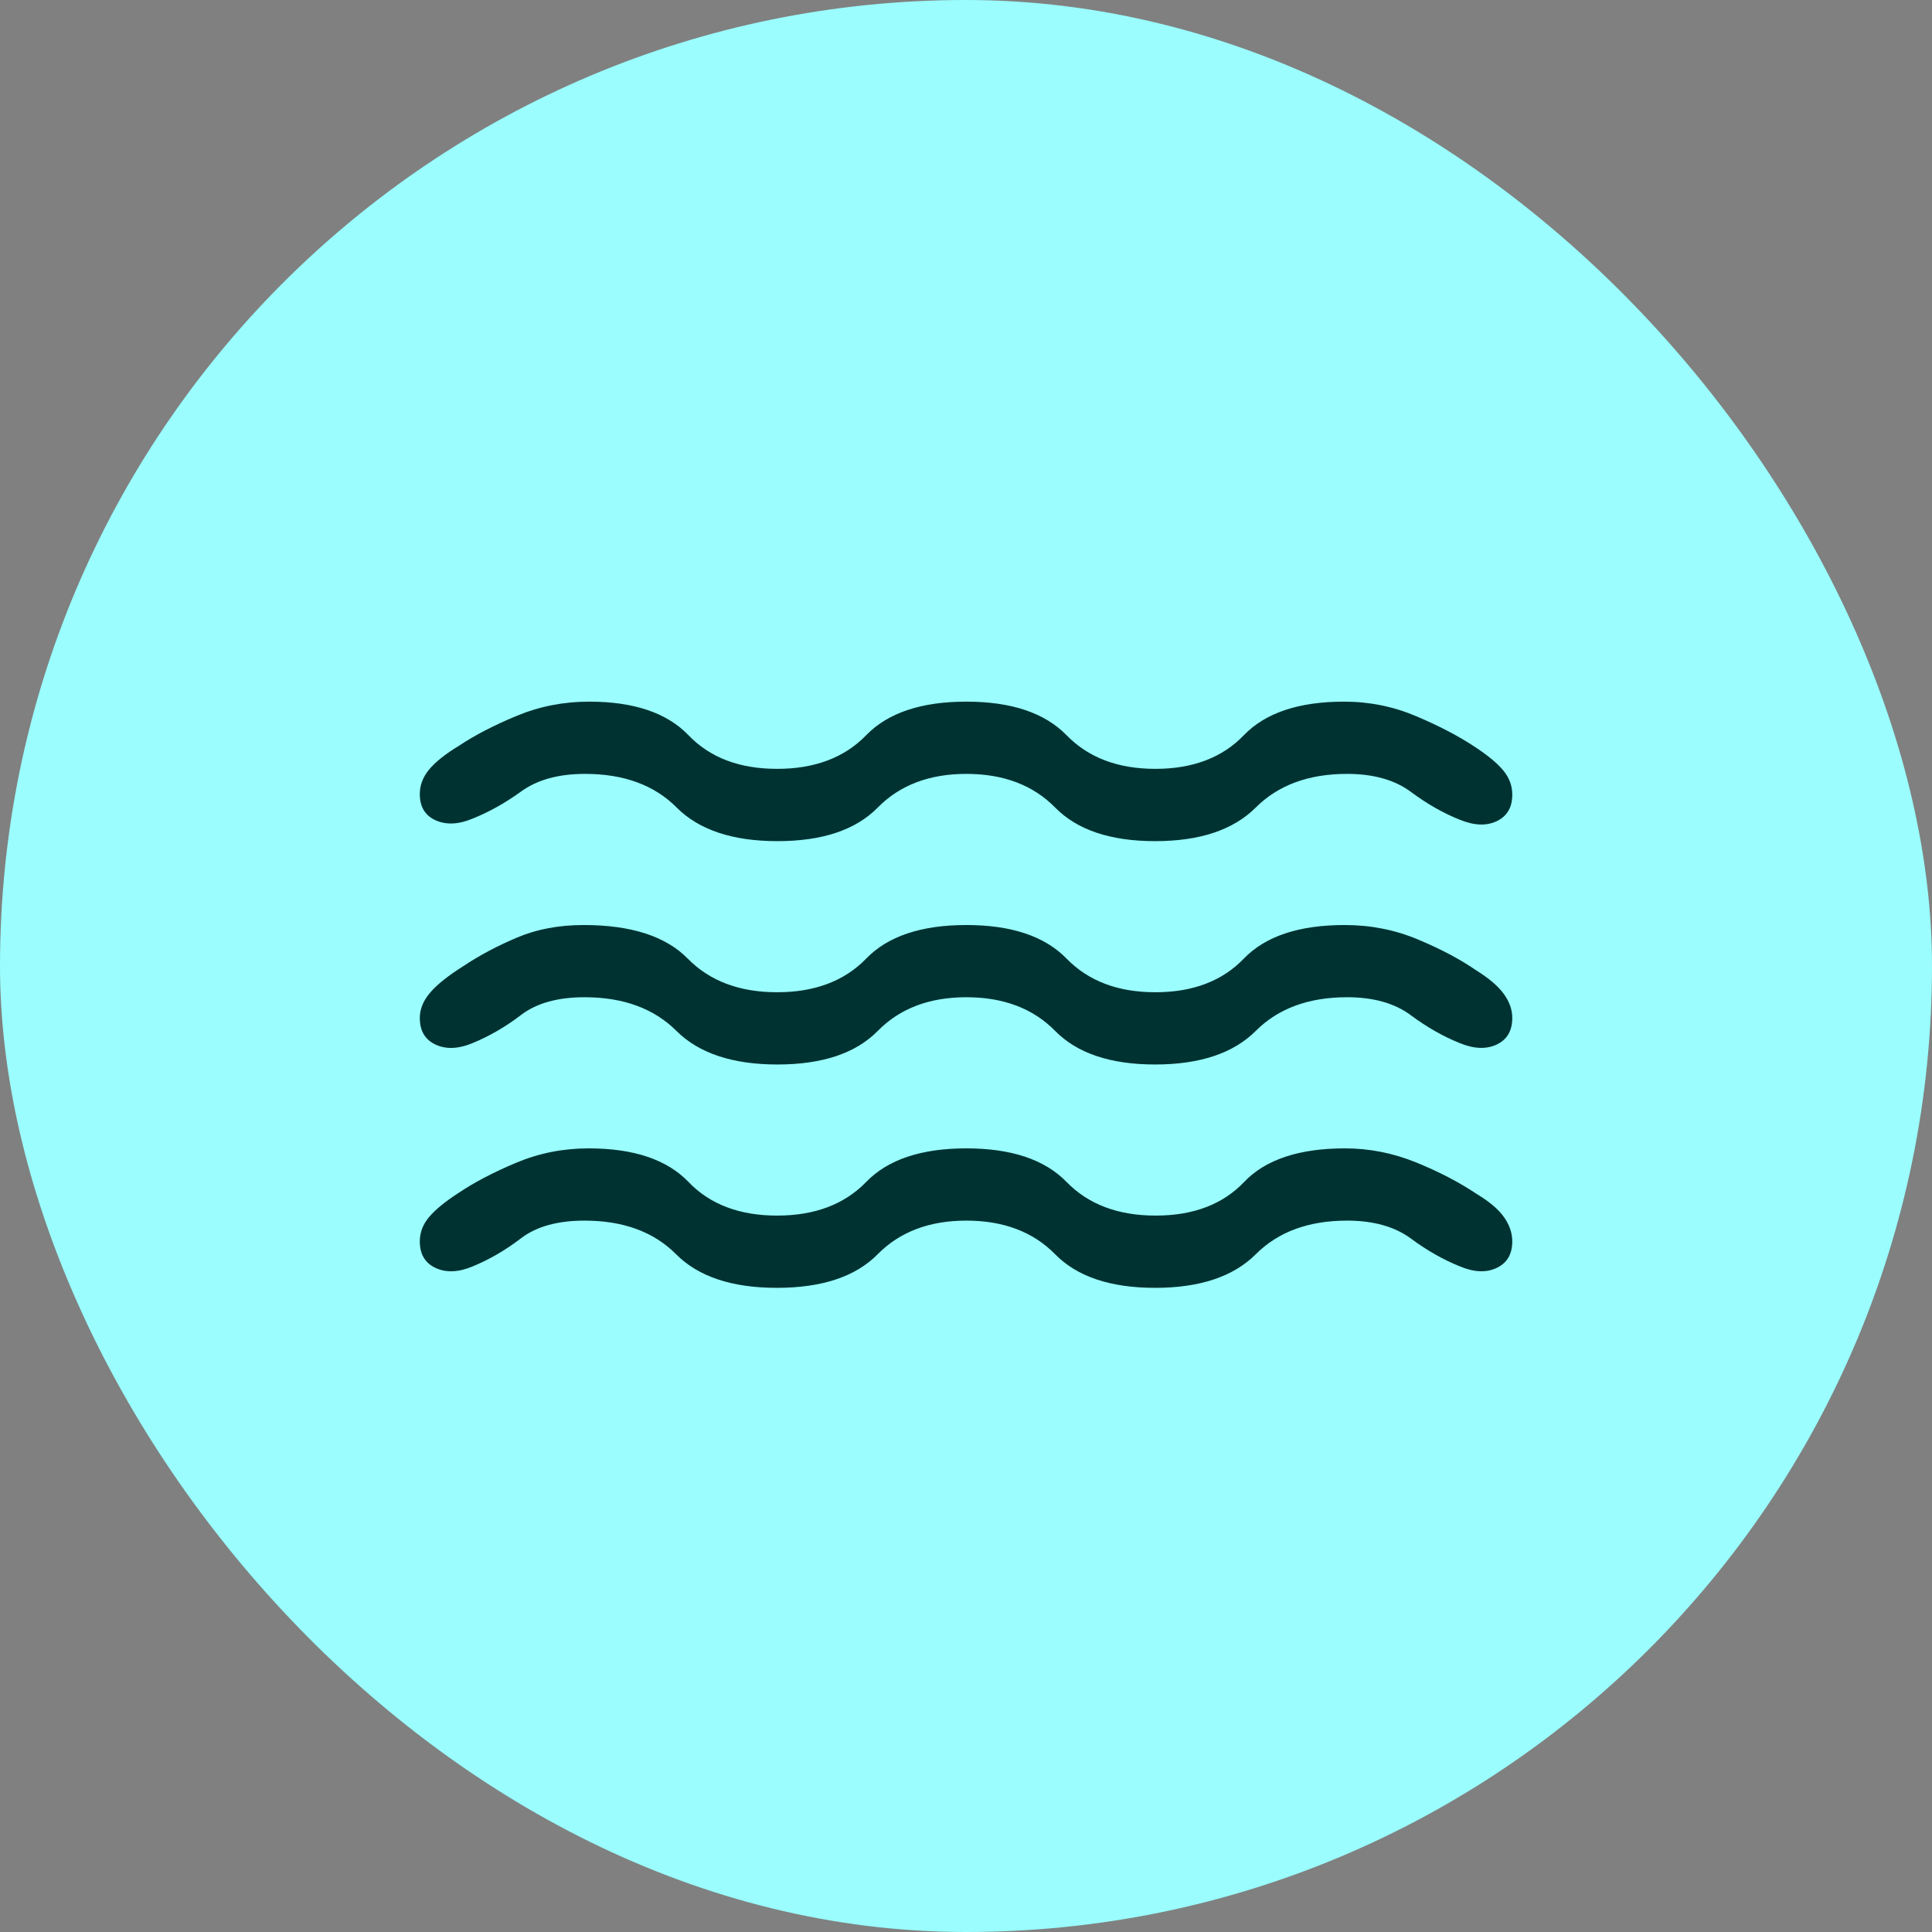
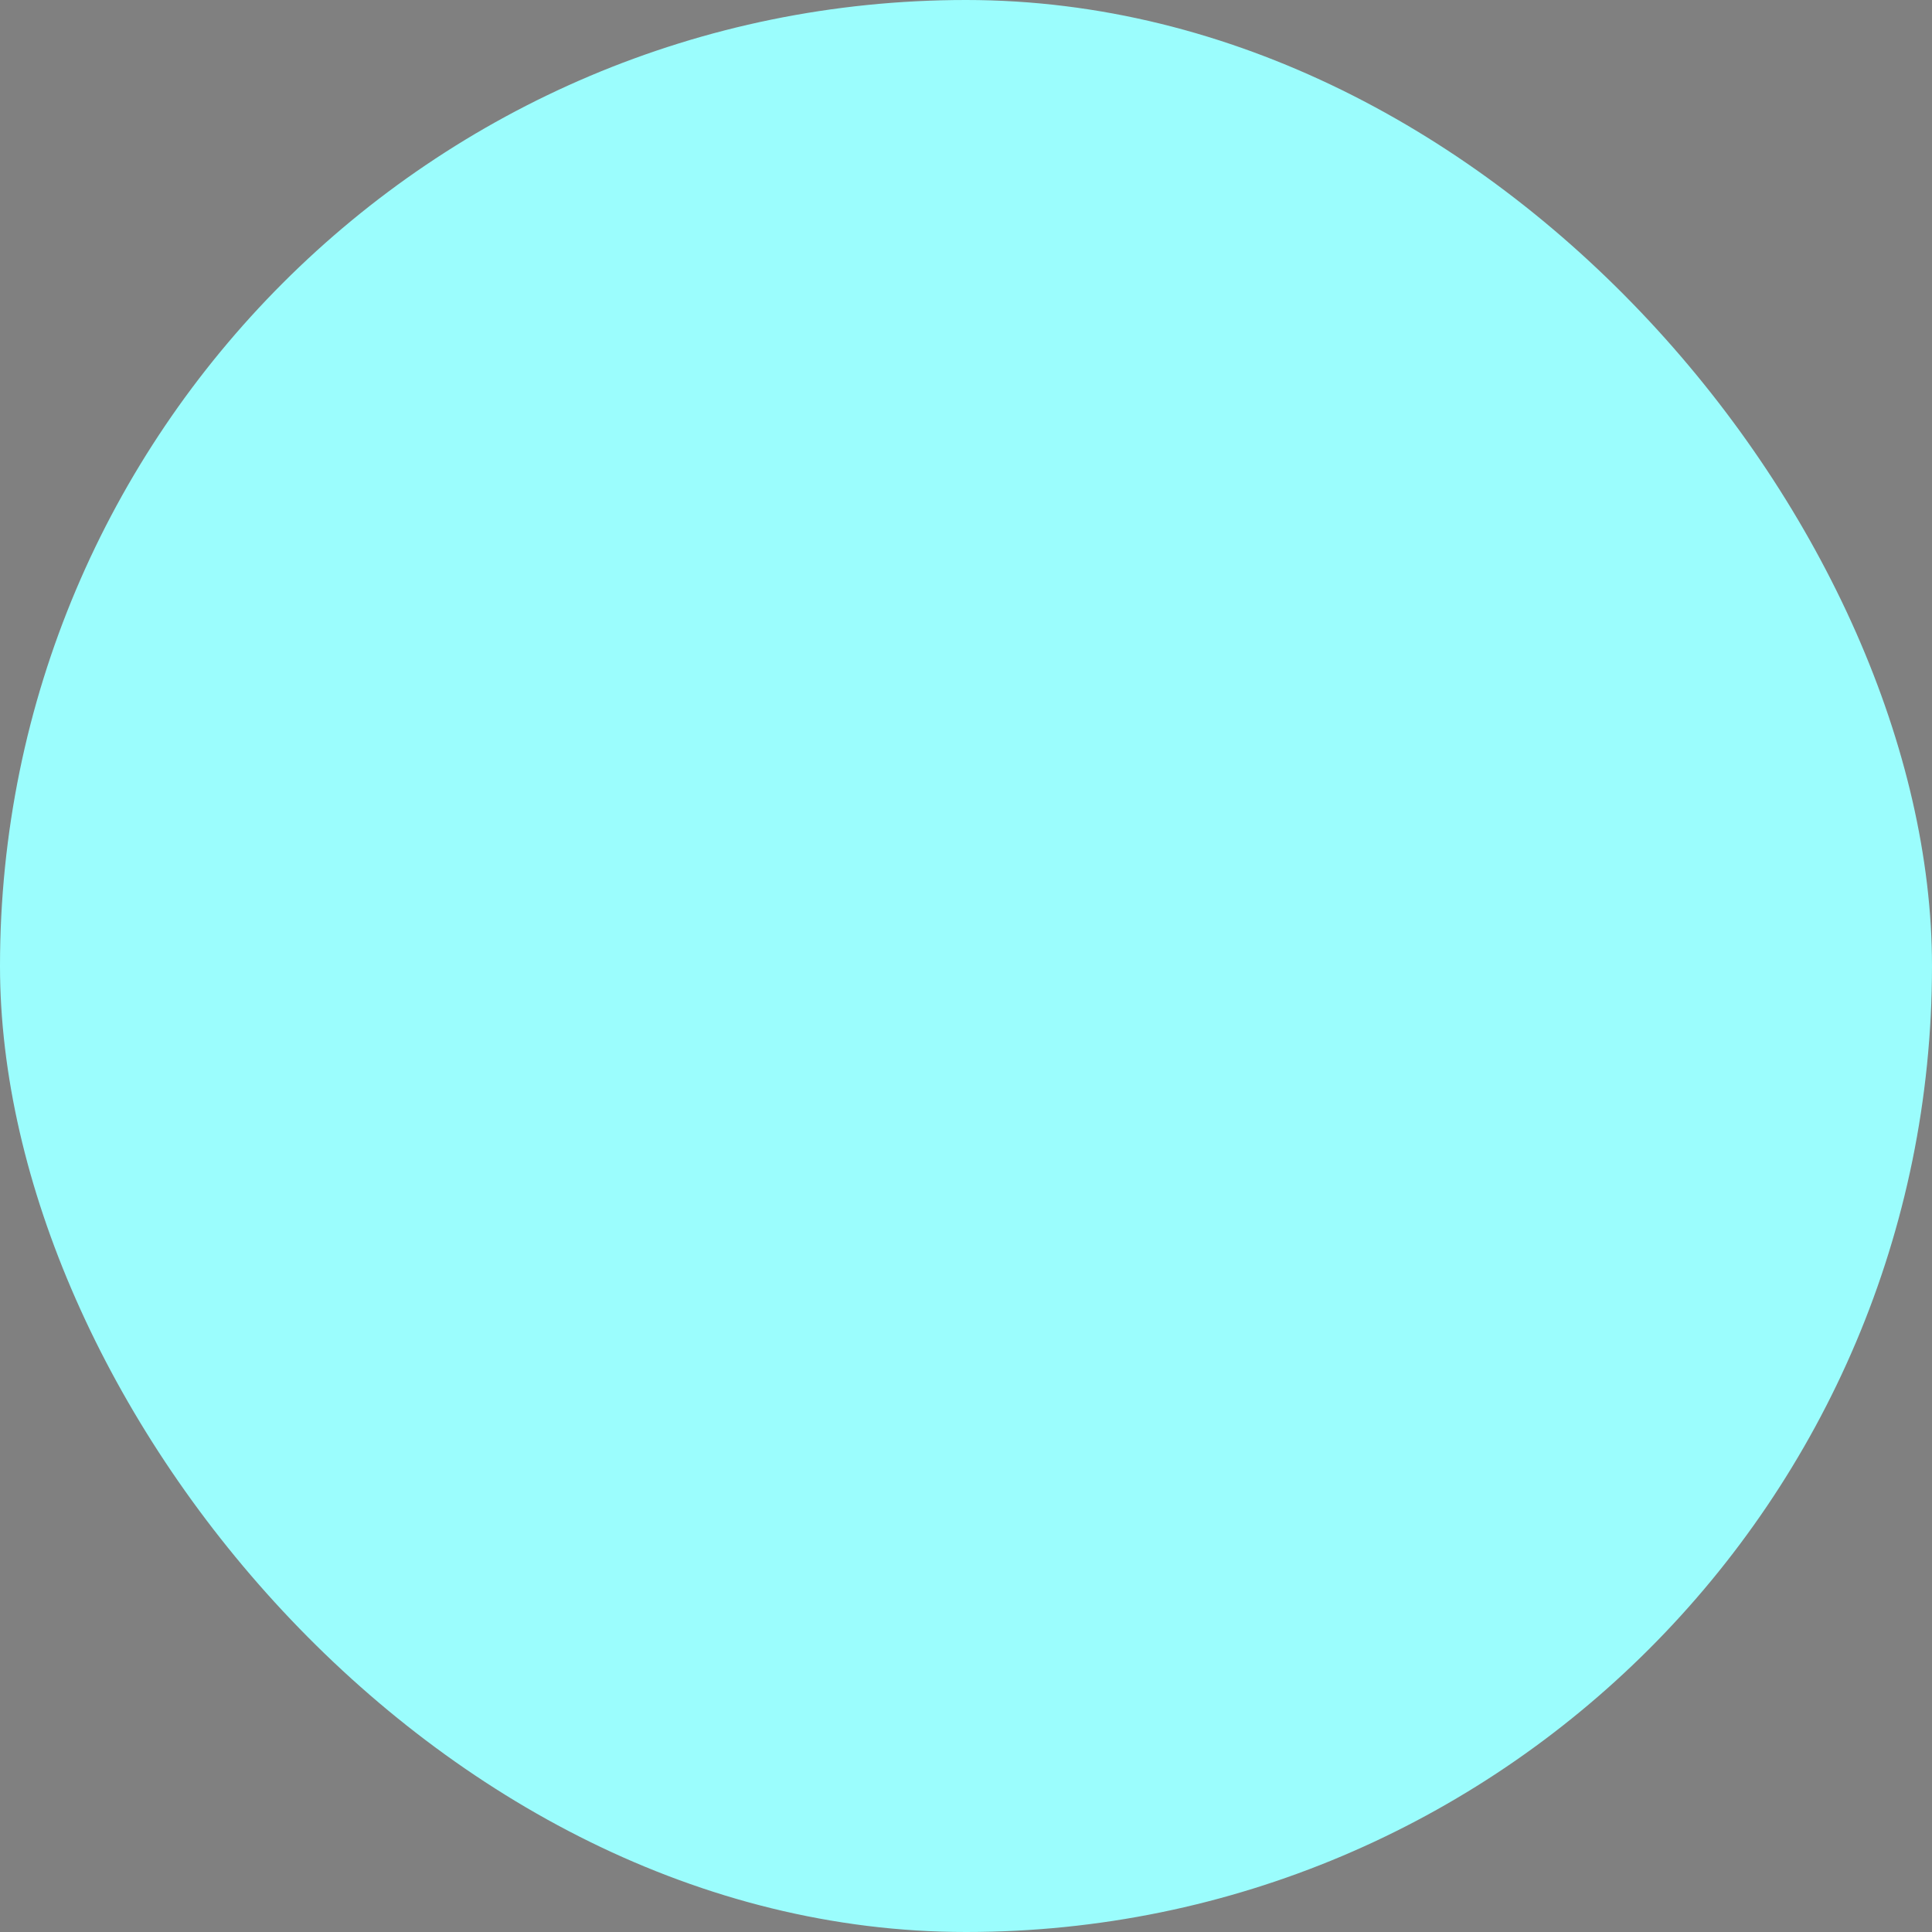
<svg xmlns="http://www.w3.org/2000/svg" width="48" height="48" viewBox="0 0 48 48" fill="none">
  <rect x="0" y="0" width="48" height="48" fill="#808080" stroke="none" />
  <rect width="48" height="48" rx="24" fill="#9BFDFD" />
  <mask id="mask0_60617_25740" style="mask-type:alpha" maskUnits="userSpaceOnUse" x="6" y="6" width="36" height="36">
-     <rect x="6.857" y="6.857" width="34.286" height="34.286" fill="#013232" />
-   </mask>
+     </mask>
  <g mask="url(#mask0_60617_25740)">
-     <path d="M14.522 30.326C13.851 30.326 13.325 30.473 12.943 30.766C12.56 31.059 12.16 31.292 11.74 31.465C11.39 31.611 11.084 31.623 10.822 31.502C10.561 31.381 10.43 31.16 10.43 30.841C10.43 30.62 10.507 30.418 10.663 30.234C10.818 30.051 11.061 29.852 11.391 29.639C11.781 29.376 12.259 29.126 12.825 28.888C13.391 28.65 13.991 28.531 14.624 28.531C15.745 28.531 16.572 28.809 17.106 29.366C17.64 29.923 18.374 30.201 19.308 30.201C20.242 30.201 20.979 29.923 21.519 29.366C22.058 28.809 22.888 28.531 24.008 28.531C25.127 28.531 25.958 28.809 26.499 29.366C27.041 29.923 27.779 30.201 28.712 30.201C29.647 30.201 30.379 29.923 30.91 29.366C31.44 28.809 32.276 28.531 33.416 28.531C34.019 28.531 34.605 28.646 35.175 28.877C35.746 29.108 36.253 29.372 36.695 29.668C37.008 29.857 37.232 30.048 37.368 30.242C37.504 30.435 37.572 30.635 37.572 30.841C37.572 31.158 37.444 31.377 37.187 31.5C36.929 31.623 36.626 31.611 36.276 31.465C35.865 31.301 35.459 31.071 35.056 30.773C34.653 30.475 34.123 30.326 33.467 30.326C32.512 30.326 31.757 30.604 31.2 31.161C30.643 31.718 29.809 31.996 28.699 31.996C27.588 31.996 26.76 31.718 26.214 31.161C25.667 30.604 24.932 30.326 24.008 30.326C23.089 30.326 22.356 30.604 21.806 31.161C21.257 31.718 20.422 31.996 19.3 31.996C18.185 31.996 17.351 31.718 16.797 31.161C16.242 30.604 15.484 30.326 14.522 30.326ZM14.522 24.776C13.856 24.776 13.331 24.923 12.946 25.216C12.562 25.51 12.16 25.743 11.74 25.916C11.39 26.062 11.084 26.074 10.822 25.953C10.561 25.832 10.43 25.611 10.43 25.291C10.43 25.071 10.516 24.86 10.689 24.659C10.862 24.457 11.142 24.235 11.527 23.993C11.917 23.733 12.357 23.5 12.847 23.293C13.337 23.085 13.889 22.982 14.503 22.982C15.679 22.982 16.54 23.26 17.087 23.817C17.634 24.374 18.374 24.652 19.308 24.652C20.242 24.652 20.979 24.374 21.519 23.817C22.058 23.26 22.888 22.982 24.008 22.982C25.127 22.982 25.958 23.26 26.499 23.817C27.041 24.374 27.776 24.652 28.705 24.652C29.634 24.652 30.367 24.374 30.902 23.817C31.438 23.26 32.273 22.982 33.409 22.982C34.051 22.982 34.658 23.101 35.229 23.341C35.799 23.58 36.279 23.834 36.67 24.104C36.989 24.303 37.22 24.499 37.361 24.693C37.502 24.887 37.572 25.087 37.572 25.291C37.572 25.608 37.444 25.828 37.188 25.95C36.931 26.073 36.625 26.062 36.269 25.916C35.858 25.752 35.453 25.521 35.053 25.224C34.652 24.925 34.123 24.776 33.467 24.776C32.512 24.776 31.757 25.055 31.2 25.612C30.643 26.168 29.809 26.447 28.699 26.447C27.588 26.447 26.76 26.168 26.214 25.612C25.667 25.055 24.932 24.776 24.008 24.776C23.089 24.776 22.357 25.055 21.809 25.612C21.262 26.168 20.431 26.447 19.315 26.447C18.2 26.447 17.363 26.168 16.805 25.612C16.246 25.055 15.486 24.776 14.522 24.776ZM14.536 19.227C13.879 19.227 13.351 19.372 12.953 19.66C12.555 19.949 12.15 20.175 11.74 20.339C11.39 20.485 11.084 20.498 10.822 20.38C10.561 20.262 10.43 20.045 10.43 19.728C10.43 19.508 10.507 19.304 10.663 19.117C10.818 18.93 11.066 18.733 11.406 18.526C11.796 18.266 12.274 18.019 12.84 17.784C13.406 17.549 14.005 17.432 14.639 17.432C15.75 17.432 16.572 17.711 17.106 18.267C17.64 18.824 18.374 19.102 19.308 19.102C20.242 19.102 20.979 18.824 21.519 18.267C22.058 17.711 22.888 17.432 24.008 17.432C25.127 17.432 25.958 17.711 26.499 18.267C27.041 18.824 27.776 19.102 28.705 19.102C29.634 19.102 30.367 18.824 30.902 18.267C31.438 17.711 32.268 17.432 33.394 17.432C34.021 17.432 34.62 17.553 35.19 17.796C35.761 18.038 36.244 18.291 36.64 18.554C36.96 18.763 37.196 18.958 37.346 19.139C37.497 19.32 37.572 19.521 37.572 19.742C37.572 20.059 37.444 20.278 37.188 20.401C36.931 20.524 36.625 20.512 36.269 20.366C35.858 20.203 35.453 19.972 35.053 19.674C34.652 19.376 34.123 19.227 33.467 19.227C32.512 19.227 31.757 19.506 31.2 20.062C30.643 20.619 29.809 20.898 28.699 20.898C27.588 20.898 26.76 20.619 26.214 20.062C25.667 19.506 24.932 19.227 24.008 19.227C23.089 19.227 22.357 19.506 21.809 20.062C21.262 20.619 20.431 20.898 19.315 20.898C18.2 20.898 17.365 20.619 16.811 20.062C16.258 19.506 15.499 19.227 14.536 19.227Z" fill="#013232" />
-   </g>
+     </g>
</svg>